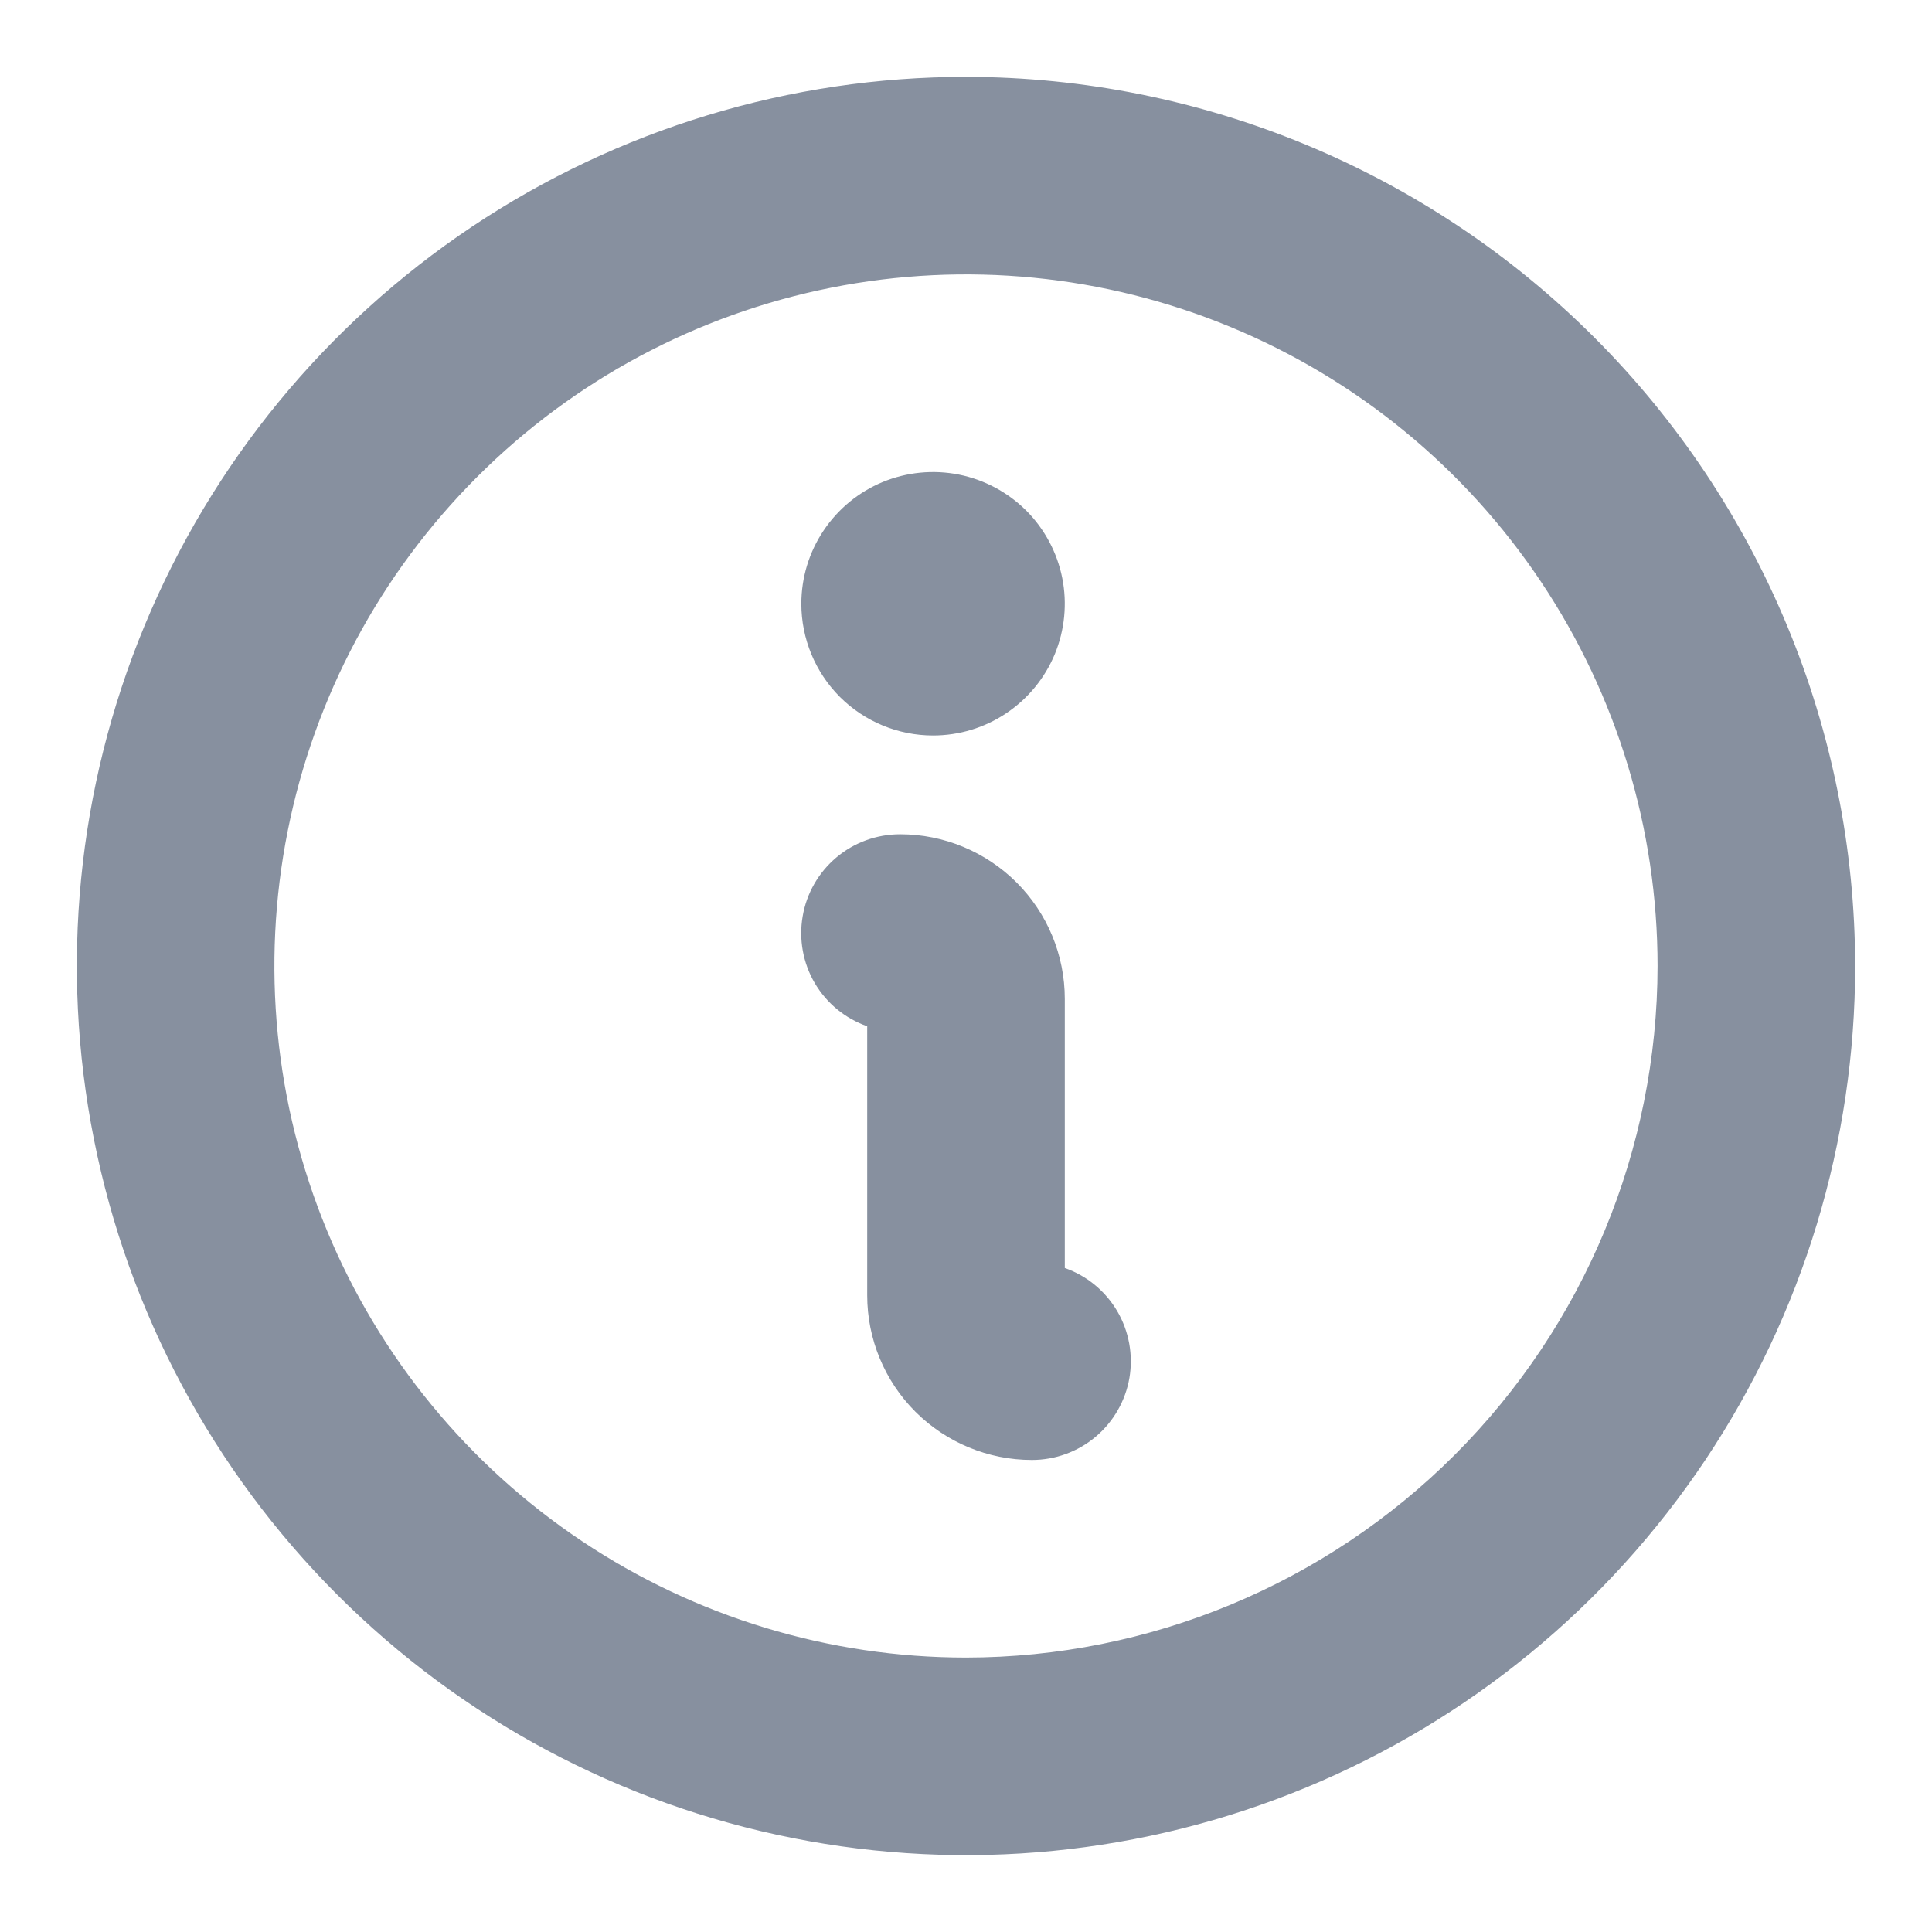
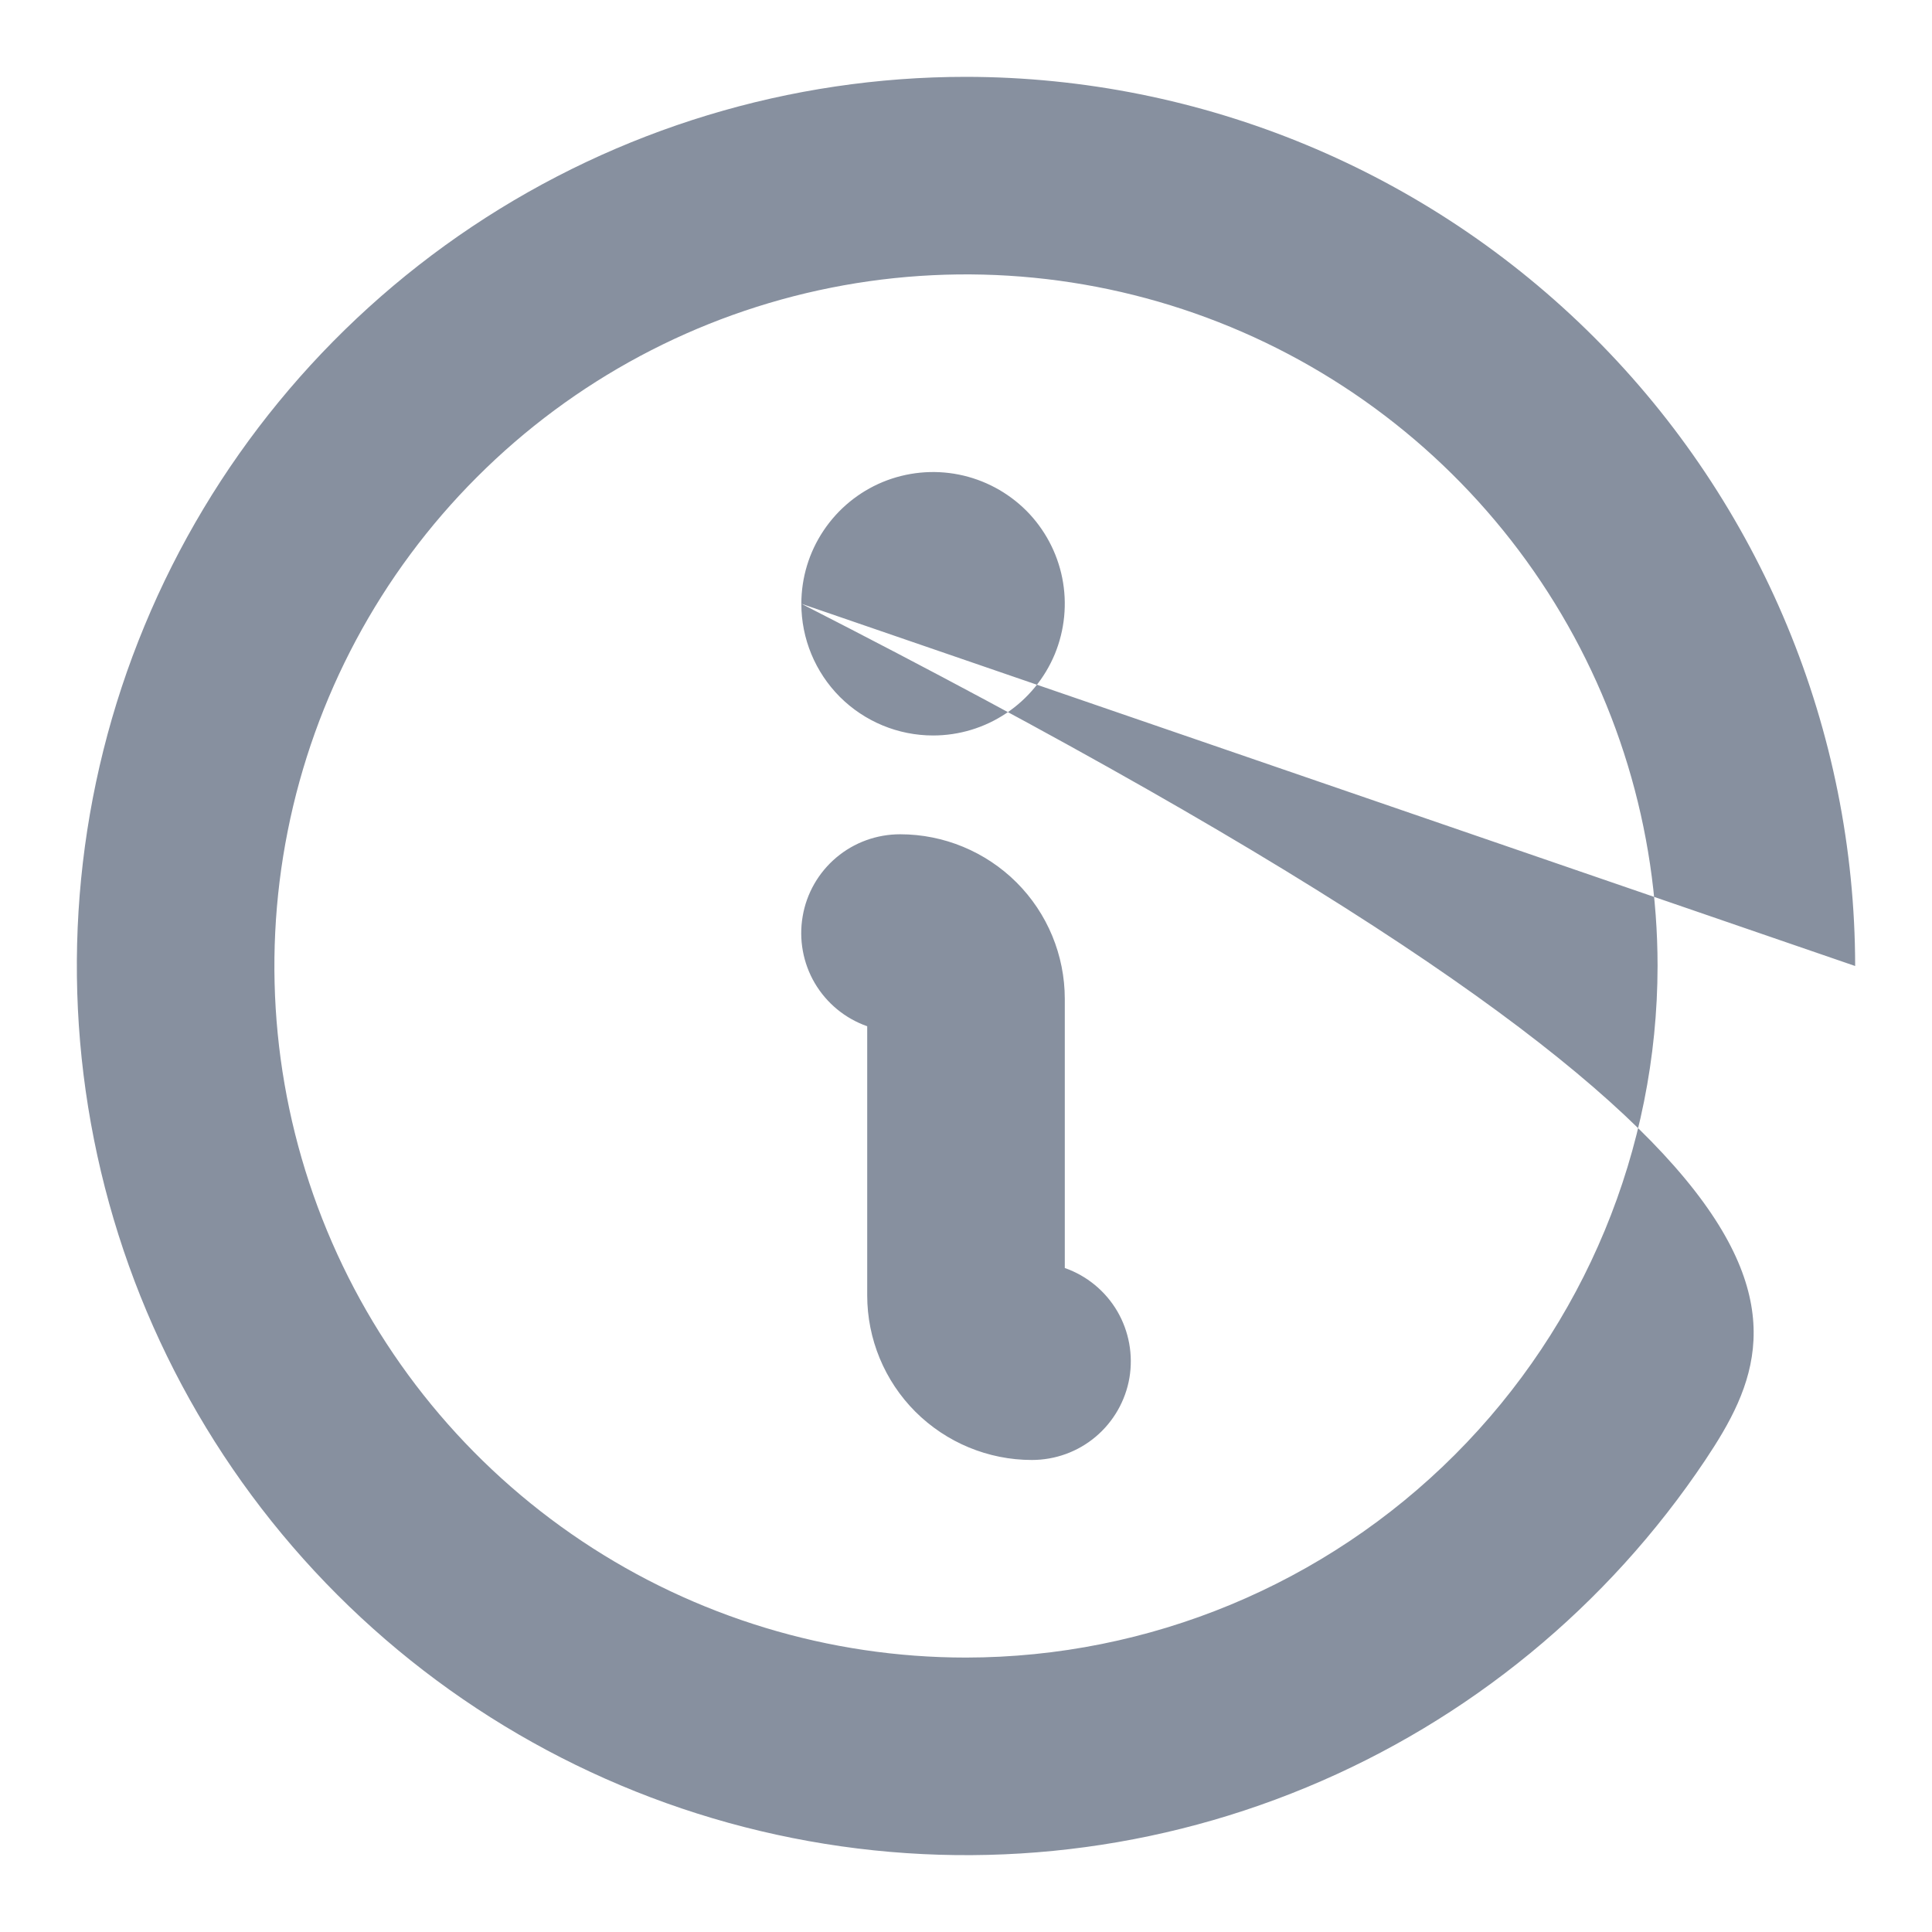
<svg xmlns="http://www.w3.org/2000/svg" width="22" height="22" viewBox="0 0 22 22" fill="none">
-   <path d="M9.125 6.875C9.125 6.578 9.213 6.288 9.378 6.042C9.543 5.795 9.777 5.603 10.051 5.489C10.325 5.376 10.627 5.346 10.918 5.404C11.209 5.462 11.476 5.605 11.686 5.814C11.895 6.024 12.038 6.291 12.096 6.582C12.154 6.873 12.124 7.175 12.011 7.449C11.897 7.723 11.705 7.957 11.458 8.122C11.212 8.287 10.922 8.375 10.625 8.375C10.227 8.375 9.846 8.217 9.564 7.936C9.283 7.654 9.125 7.273 9.125 6.875ZM21.125 11C21.125 13.002 20.531 14.96 19.419 16.625C18.306 18.29 16.725 19.588 14.875 20.354C13.025 21.121 10.989 21.321 9.025 20.93C7.061 20.54 5.257 19.576 3.841 18.16C2.425 16.744 1.46 14.939 1.07 12.975C0.679 11.011 0.879 8.975 1.646 7.125C2.412 5.275 3.71 3.694 5.375 2.581C7.04 1.469 8.997 0.875 11 0.875C13.684 0.878 16.258 1.946 18.156 3.844C20.054 5.742 21.122 8.316 21.125 11ZM18.875 11C18.875 9.442 18.413 7.92 17.548 6.625C16.683 5.33 15.453 4.32 14.014 3.724C12.575 3.128 10.991 2.972 9.464 3.276C7.936 3.58 6.533 4.33 5.432 5.432C4.33 6.533 3.58 7.936 3.276 9.464C2.972 10.991 3.128 12.575 3.724 14.014C4.32 15.453 5.33 16.683 6.625 17.548C7.92 18.413 9.442 18.875 11 18.875C13.088 18.873 15.09 18.042 16.566 16.566C18.042 15.09 18.873 13.088 18.875 11ZM12.125 14.439V11.375C12.125 10.878 11.928 10.401 11.576 10.049C11.224 9.698 10.747 9.5 10.25 9.5C9.984 9.5 9.727 9.593 9.524 9.764C9.321 9.935 9.184 10.173 9.14 10.435C9.095 10.697 9.144 10.966 9.278 11.195C9.413 11.424 9.624 11.598 9.875 11.686V14.75C9.875 15.247 10.072 15.724 10.424 16.076C10.776 16.427 11.253 16.625 11.75 16.625C12.016 16.625 12.273 16.532 12.476 16.361C12.679 16.19 12.816 15.952 12.861 15.69C12.905 15.428 12.856 15.159 12.722 14.93C12.587 14.701 12.376 14.527 12.125 14.439Z" fill="#87909F" />
+   <path d="M9.125 6.875C9.125 6.578 9.213 6.288 9.378 6.042C9.543 5.795 9.777 5.603 10.051 5.489C10.325 5.376 10.627 5.346 10.918 5.404C11.209 5.462 11.476 5.605 11.686 5.814C11.895 6.024 12.038 6.291 12.096 6.582C12.154 6.873 12.124 7.175 12.011 7.449C11.897 7.723 11.705 7.957 11.458 8.122C11.212 8.287 10.922 8.375 10.625 8.375C10.227 8.375 9.846 8.217 9.564 7.936C9.283 7.654 9.125 7.273 9.125 6.875ZC21.125 13.002 20.531 14.96 19.419 16.625C18.306 18.29 16.725 19.588 14.875 20.354C13.025 21.121 10.989 21.321 9.025 20.93C7.061 20.54 5.257 19.576 3.841 18.16C2.425 16.744 1.46 14.939 1.07 12.975C0.679 11.011 0.879 8.975 1.646 7.125C2.412 5.275 3.71 3.694 5.375 2.581C7.04 1.469 8.997 0.875 11 0.875C13.684 0.878 16.258 1.946 18.156 3.844C20.054 5.742 21.122 8.316 21.125 11ZM18.875 11C18.875 9.442 18.413 7.92 17.548 6.625C16.683 5.33 15.453 4.32 14.014 3.724C12.575 3.128 10.991 2.972 9.464 3.276C7.936 3.58 6.533 4.33 5.432 5.432C4.33 6.533 3.58 7.936 3.276 9.464C2.972 10.991 3.128 12.575 3.724 14.014C4.32 15.453 5.33 16.683 6.625 17.548C7.92 18.413 9.442 18.875 11 18.875C13.088 18.873 15.09 18.042 16.566 16.566C18.042 15.09 18.873 13.088 18.875 11ZM12.125 14.439V11.375C12.125 10.878 11.928 10.401 11.576 10.049C11.224 9.698 10.747 9.5 10.25 9.5C9.984 9.5 9.727 9.593 9.524 9.764C9.321 9.935 9.184 10.173 9.14 10.435C9.095 10.697 9.144 10.966 9.278 11.195C9.413 11.424 9.624 11.598 9.875 11.686V14.75C9.875 15.247 10.072 15.724 10.424 16.076C10.776 16.427 11.253 16.625 11.75 16.625C12.016 16.625 12.273 16.532 12.476 16.361C12.679 16.19 12.816 15.952 12.861 15.69C12.905 15.428 12.856 15.159 12.722 14.93C12.587 14.701 12.376 14.527 12.125 14.439Z" fill="#87909F" />
</svg>